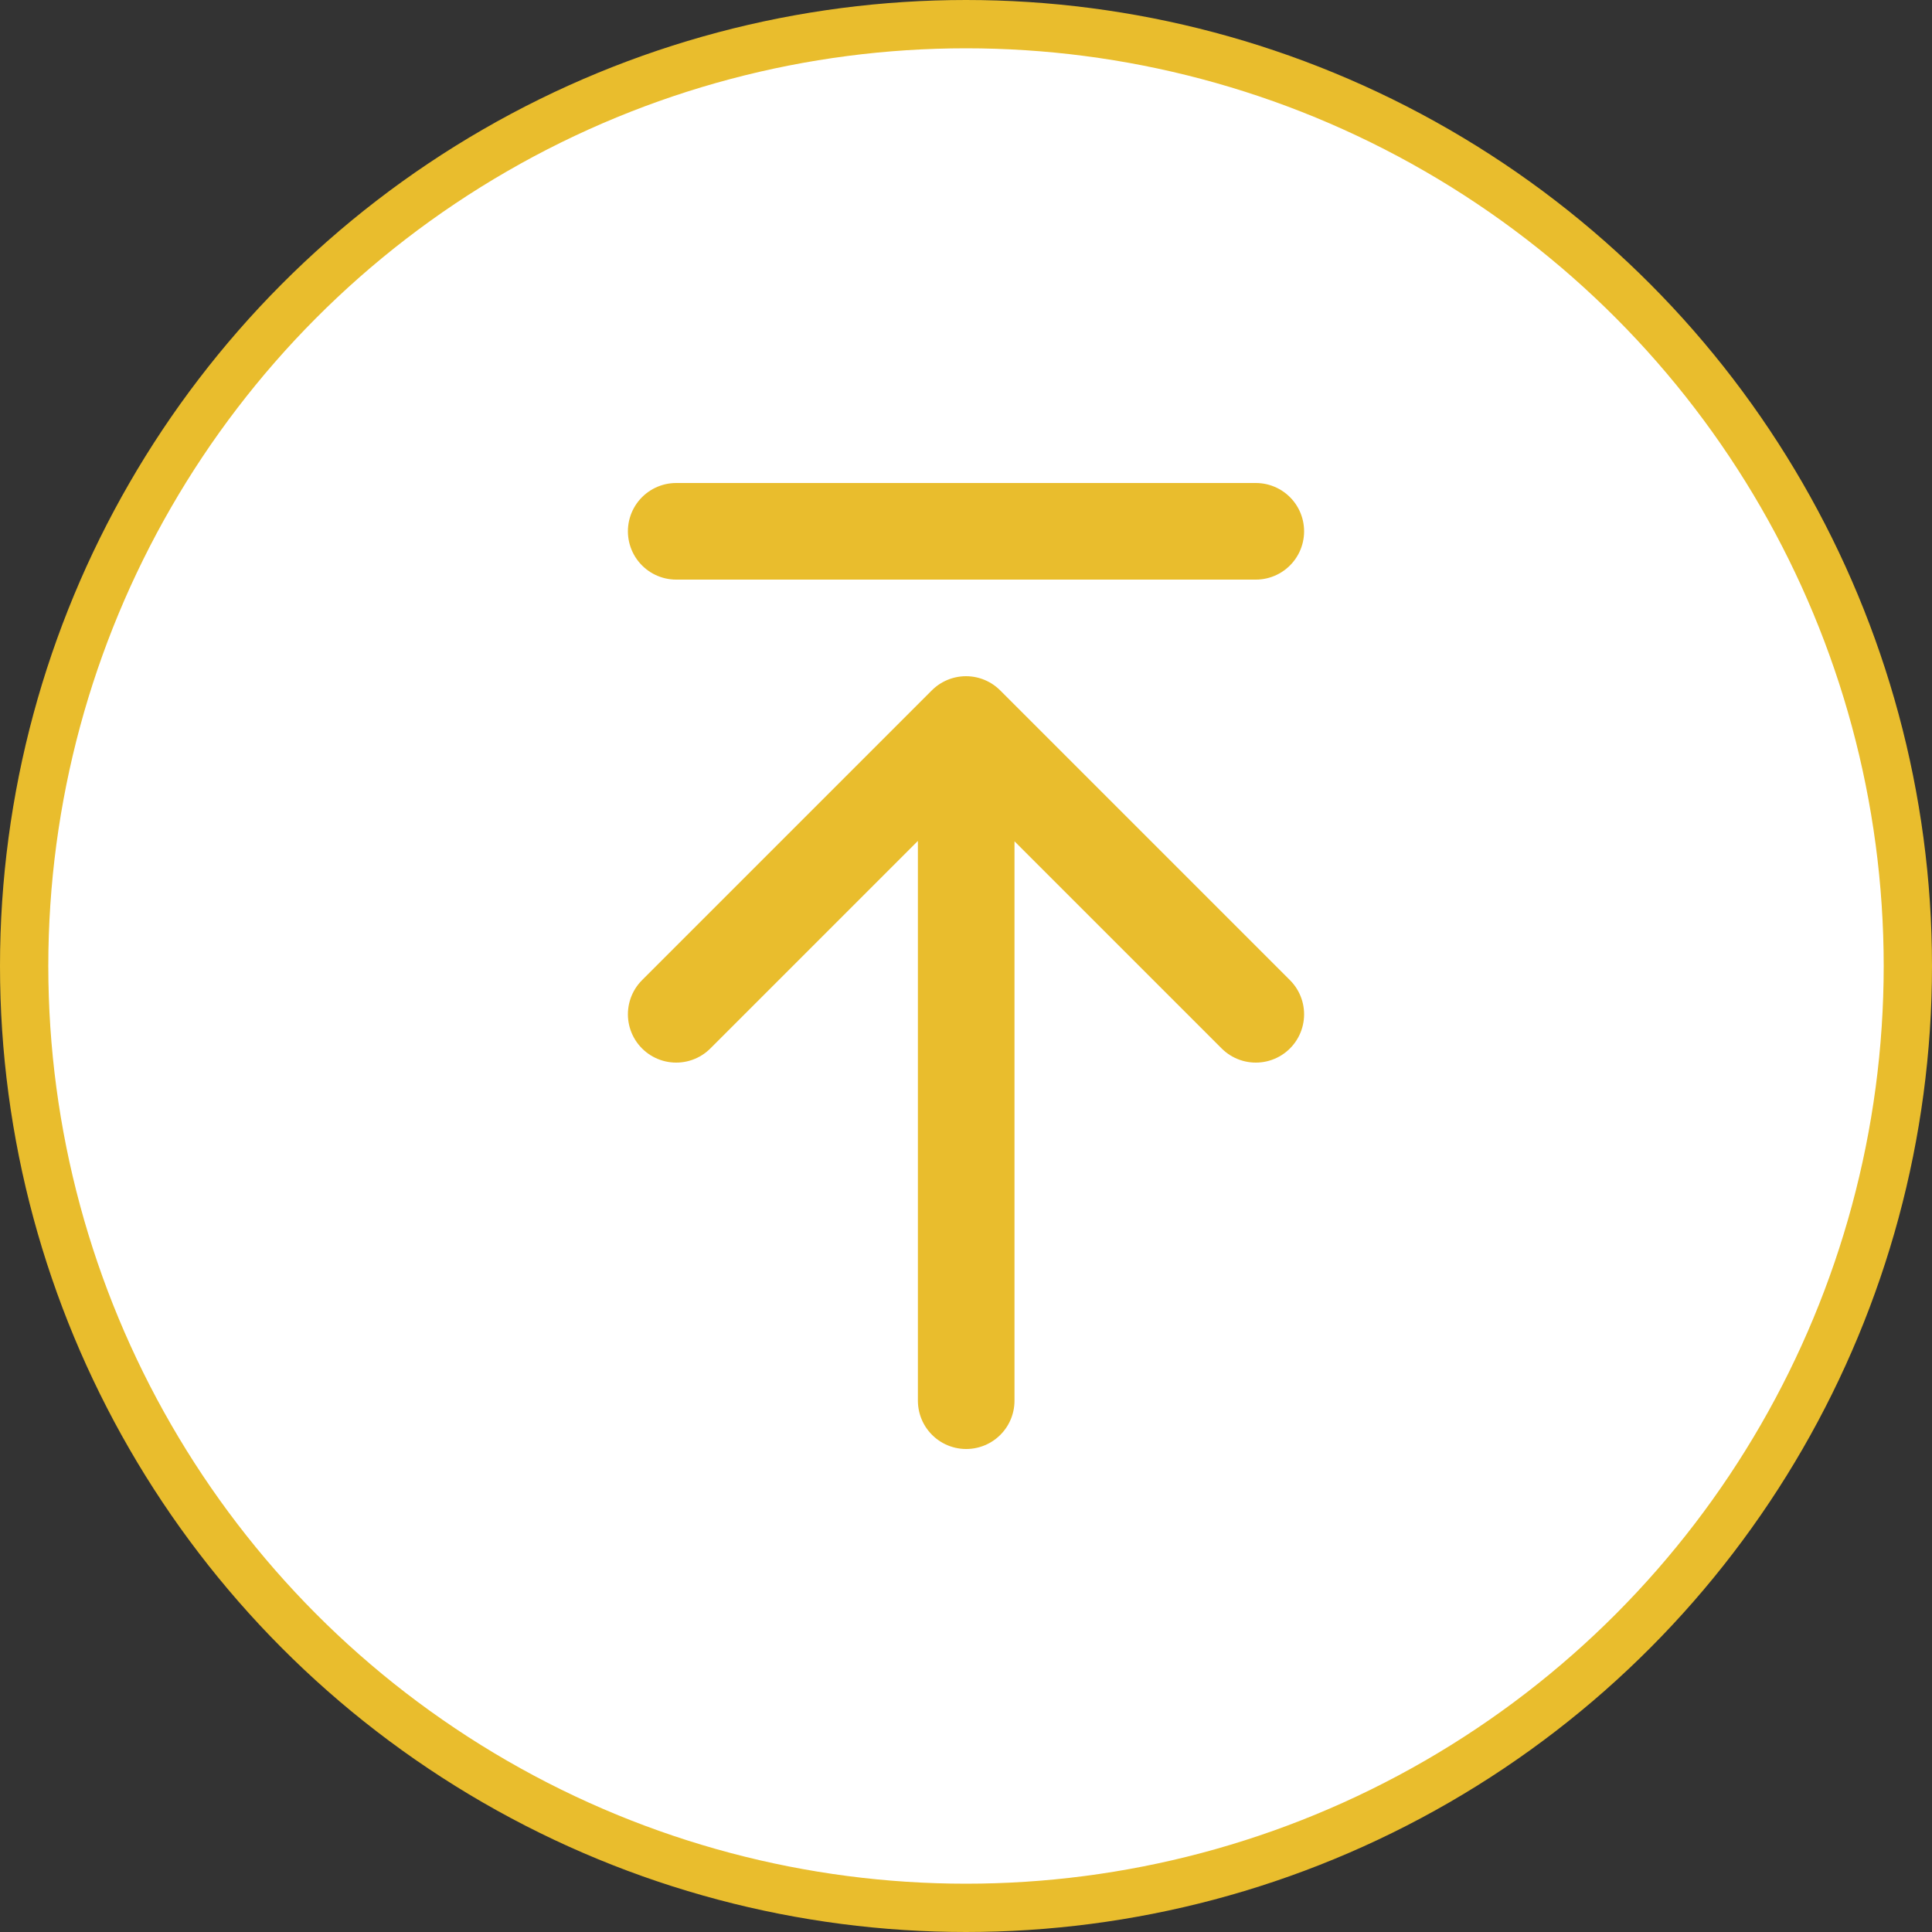
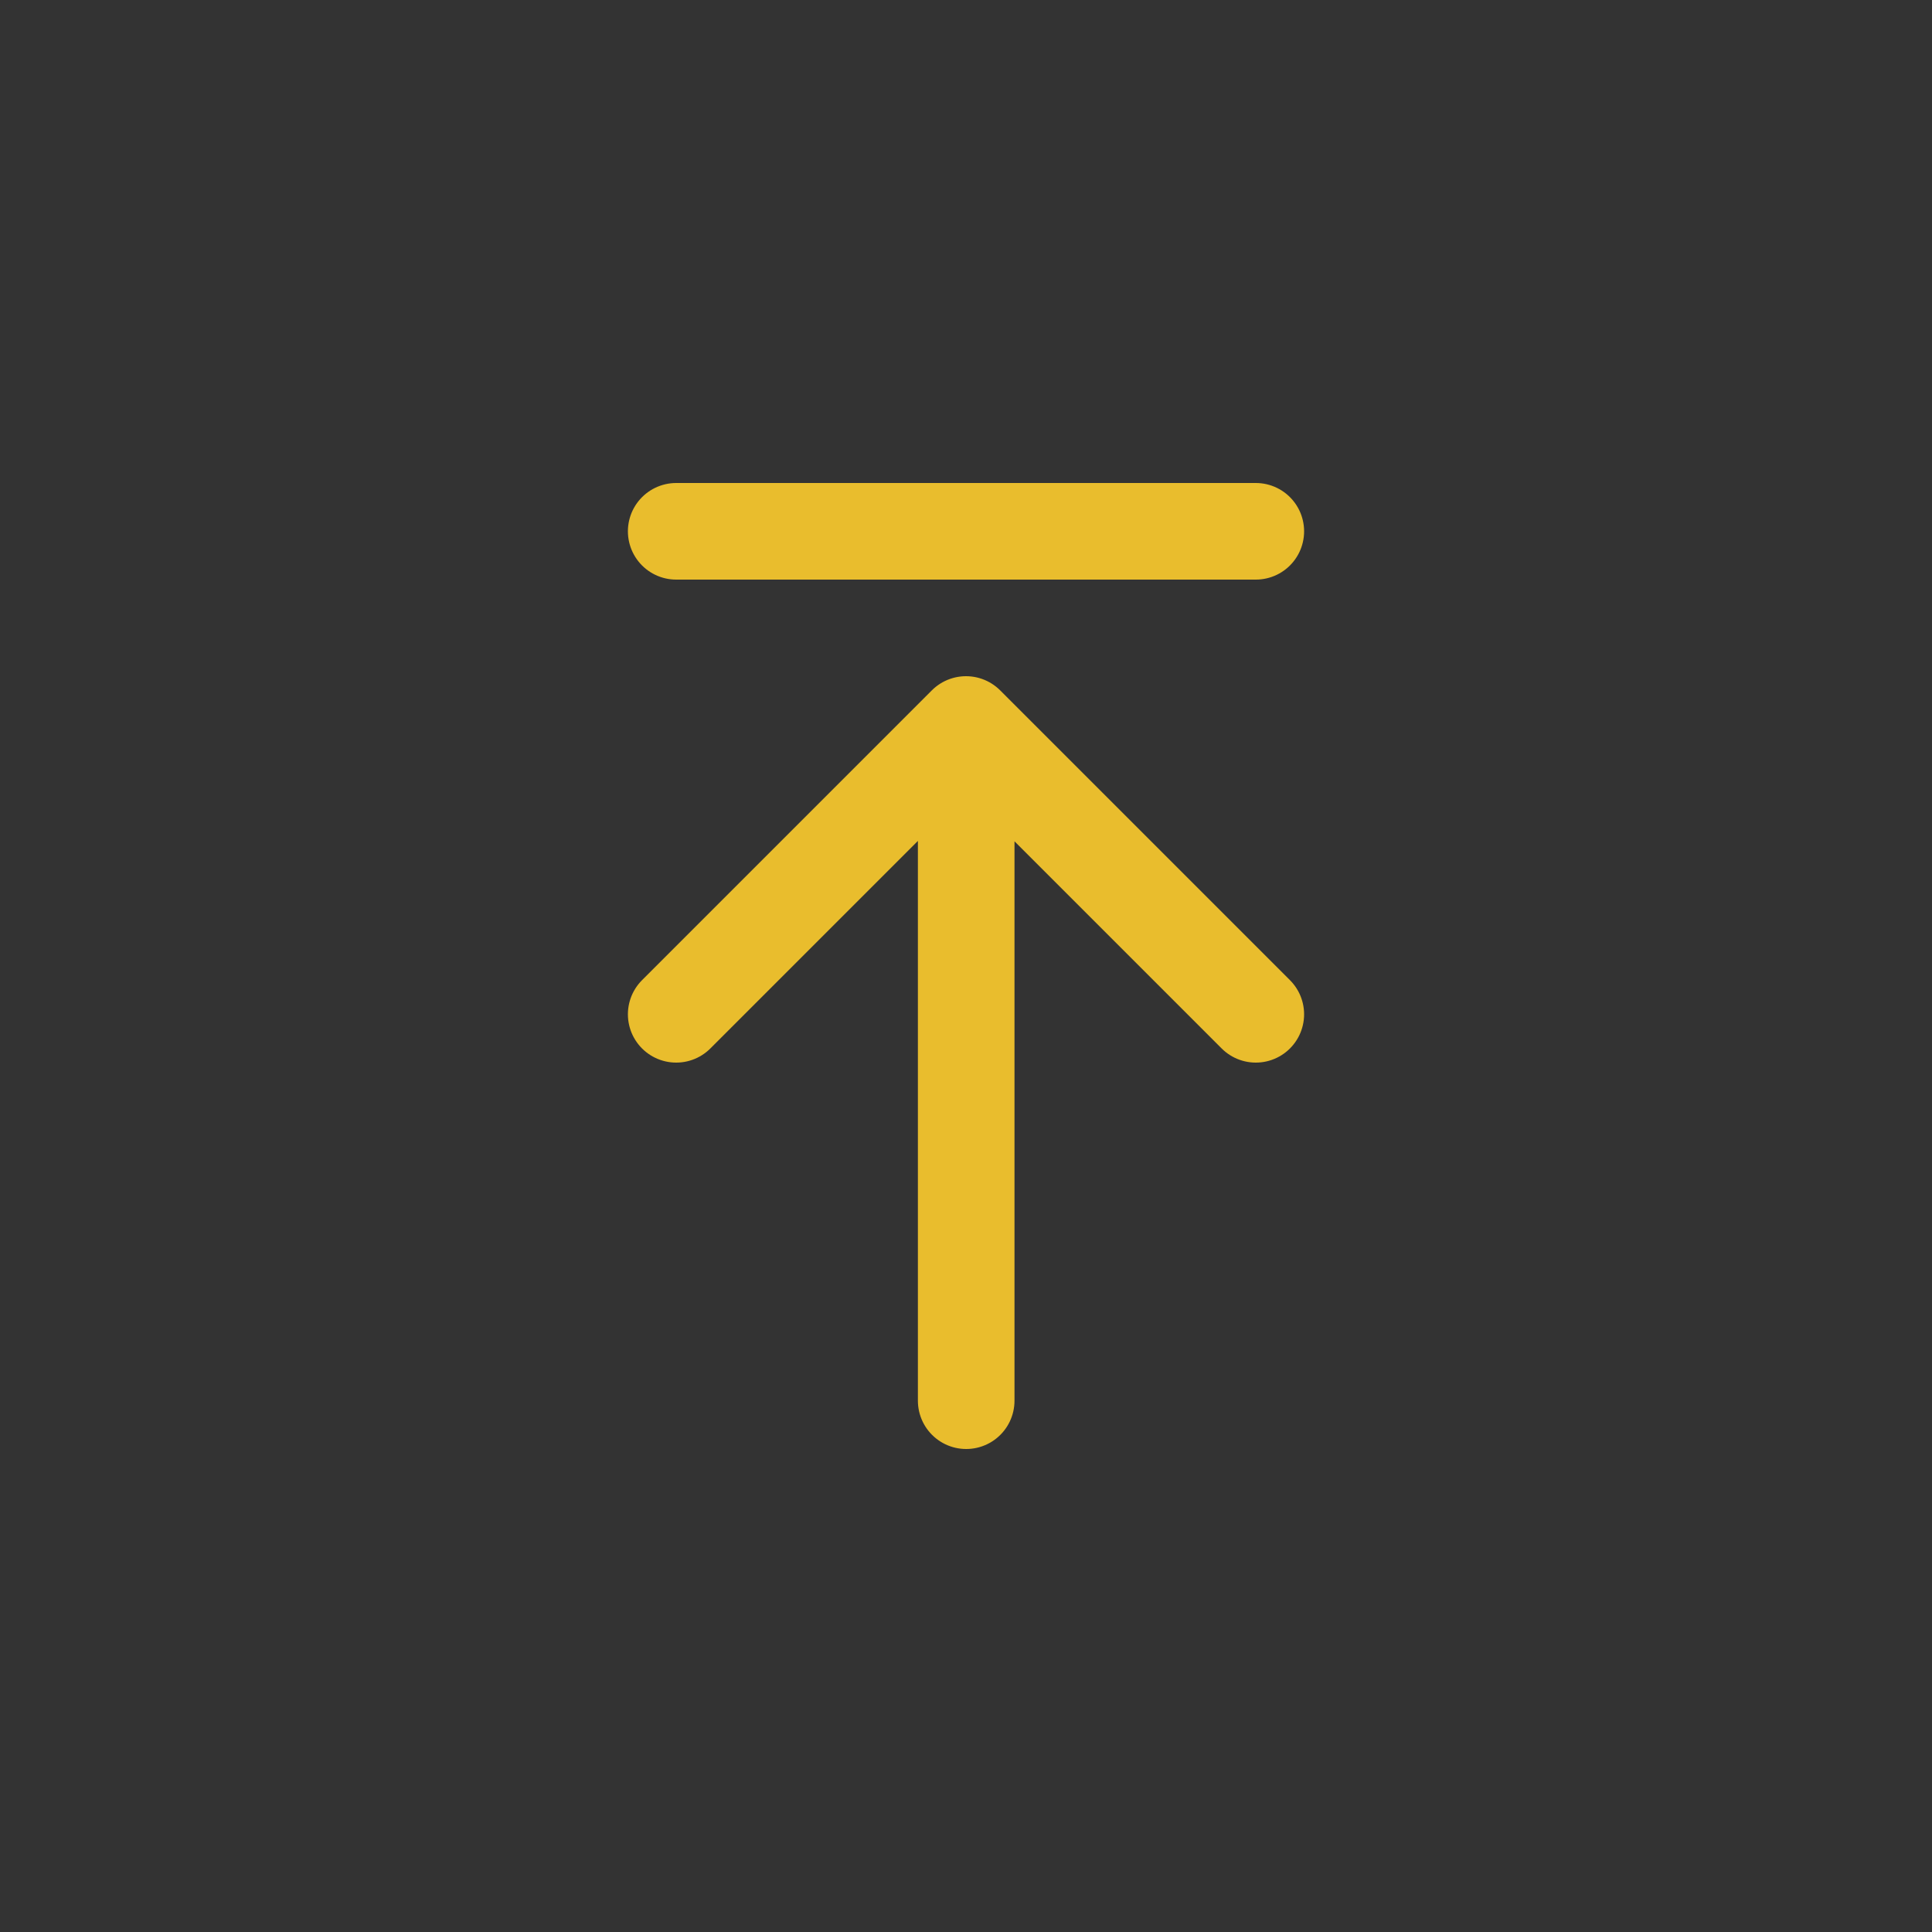
<svg xmlns="http://www.w3.org/2000/svg" width="40" height="40" fill="none">
  <rect width="100%" height="100%" fill="#333333" stroke="none" />
-   <circle cx="20" cy="20" r="19.5" fill="#fff" stroke="#e9bd2d" />
  <path d="M20.004 15.05V29M14 21l6-6 6 6M14 11h12" stroke="#e9bd2d" stroke-width="2" stroke-linecap="round" stroke-linejoin="round" />
</svg>